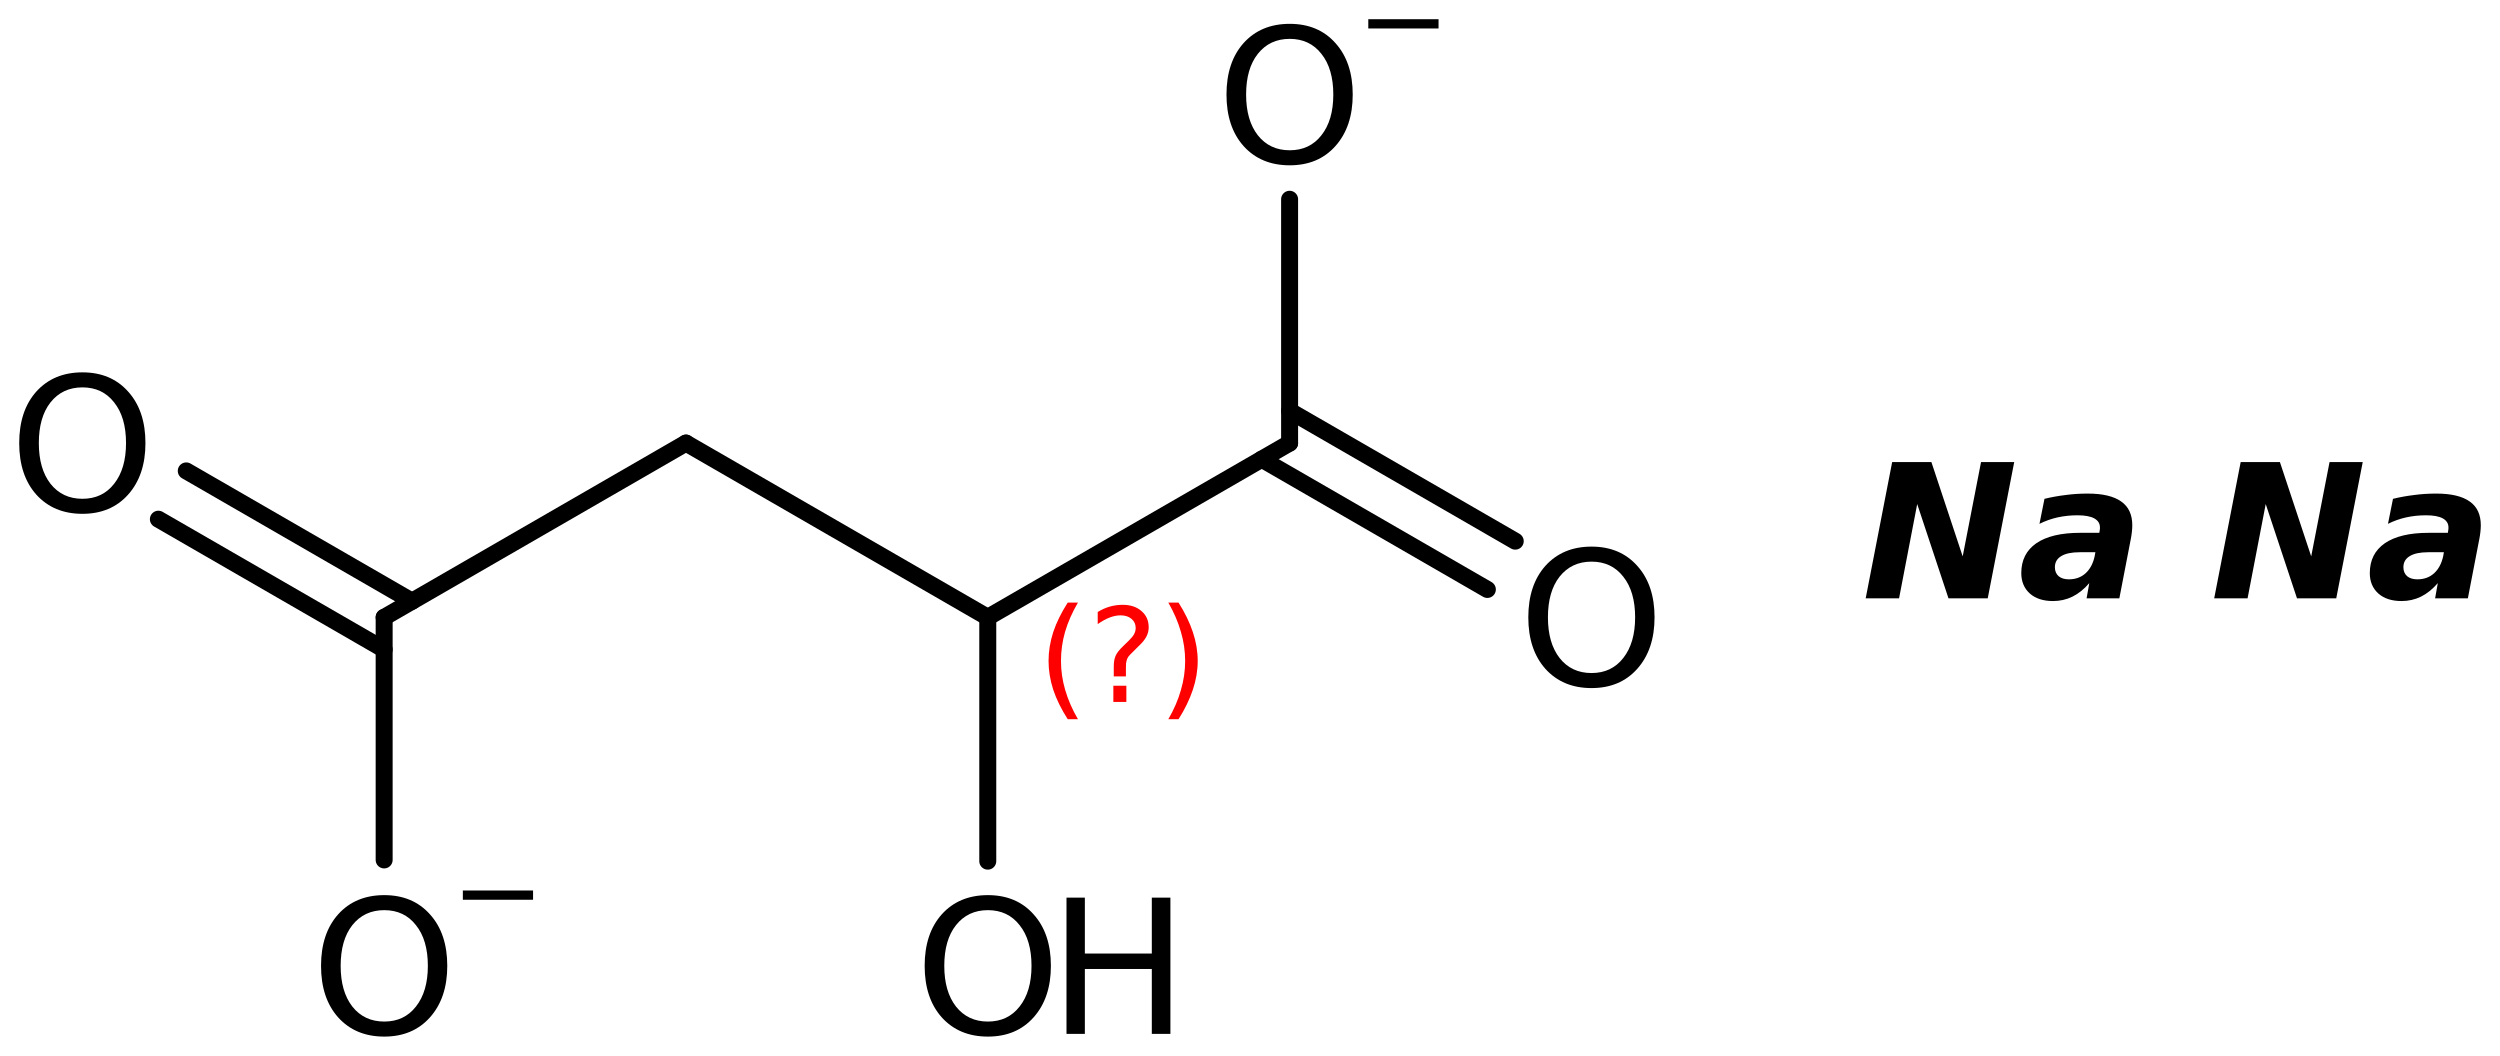
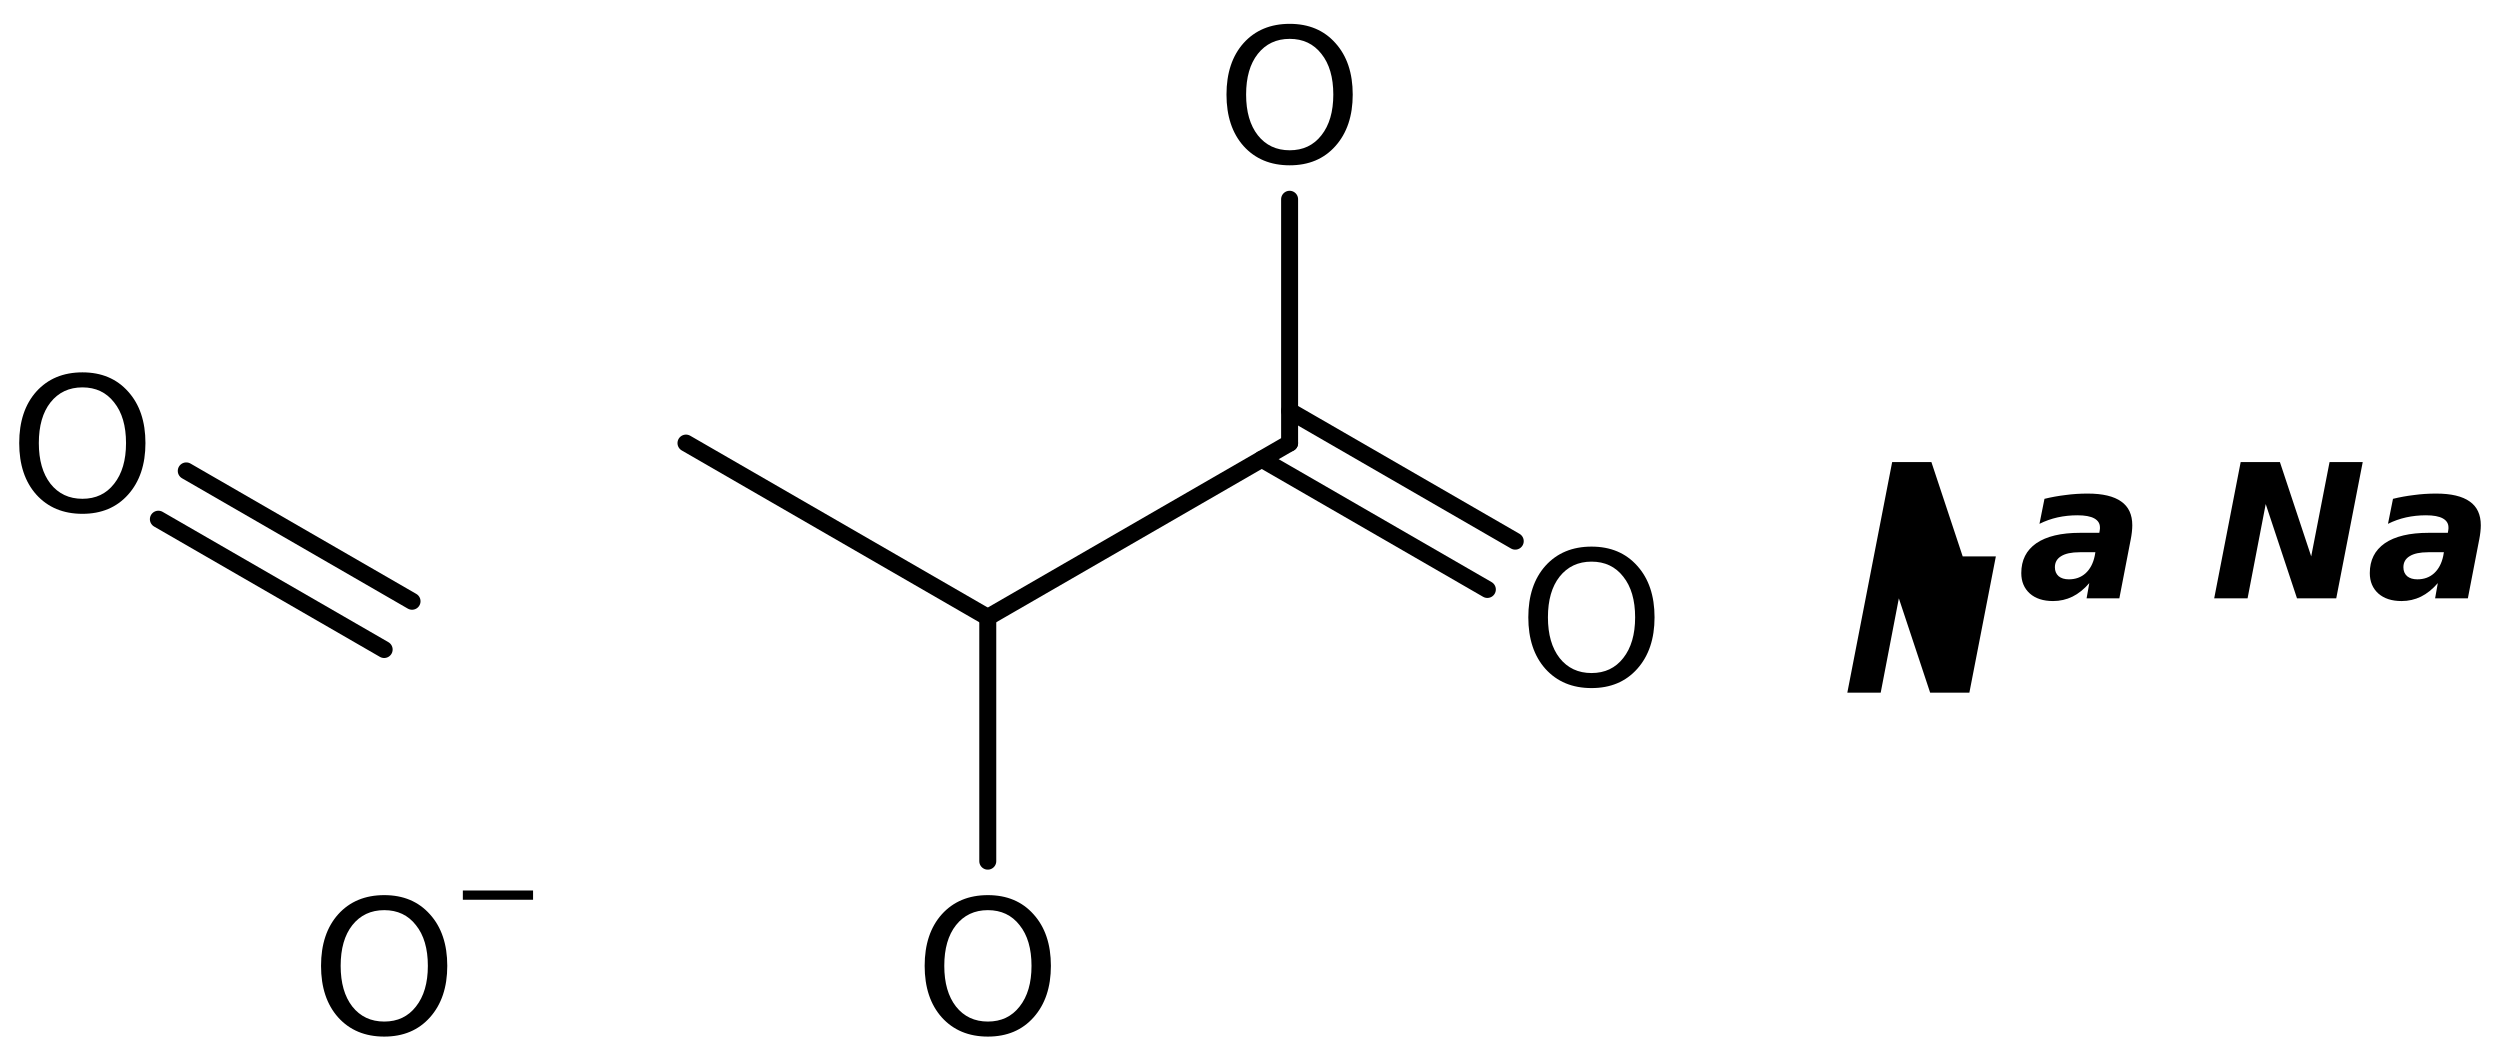
<svg xmlns="http://www.w3.org/2000/svg" version="1.2" width="72.881mm" height="30.779mm" viewBox="0 0 72.881 30.779">
  <desc>Generated by the Chemistry Development Kit (http://github.com/cdk)</desc>
  <g stroke-linecap="round" stroke-linejoin="round" stroke="#000000" stroke-width=".495" fill="#000000">
    <rect x=".0" y=".0" width="73.0" height="31.0" fill="#FFFFFF" stroke="none" />
    <g id="mol1" class="mol">
      <line id="mol1bnd1" class="bond" x1="19.998" y1="12.917" x2="28.796" y2="17.997" />
      <line id="mol1bnd2" class="bond" x1="28.796" y1="17.997" x2="37.595" y2="12.917" />
      <g id="mol1bnd3" class="bond">
        <line x1="37.595" y1="11.978" x2="44.173" y2="15.776" />
        <line x1="36.782" y1="13.386" x2="43.36" y2="17.184" />
      </g>
      <line id="mol1bnd4" class="bond" x1="37.595" y1="12.917" x2="37.595" y2="5.809" />
      <line id="mol1bnd5" class="bond" x1="28.796" y1="17.997" x2="28.796" y2="25.105" />
-       <line id="mol1bnd6" class="bond" x1="19.998" y1="12.917" x2="11.199" y2="17.997" />
      <g id="mol1bnd7" class="bond">
        <line x1="11.199" y1="18.935" x2="4.617" y2="15.136" />
        <line x1="12.012" y1="17.528" x2="5.43" y2="13.728" />
      </g>
-       <line id="mol1bnd8" class="bond" x1="11.199" y1="17.997" x2="11.199" y2="25.069" />
      <path id="mol1atm4" class="atom" d="M46.397 16.373q-.584 -.0 -.931 .438q-.34 .432 -.34 1.186q-.0 .748 .34 1.186q.347 .438 .931 .438q.584 -.0 .925 -.438q.346 -.438 .346 -1.186q.0 -.754 -.346 -1.186q-.341 -.438 -.925 -.438zM46.397 15.935q.833 .0 1.332 .56q.505 .559 .505 1.502q-.0 .937 -.505 1.502q-.499 .56 -1.332 .56q-.839 -.0 -1.344 -.56q-.499 -.559 -.499 -1.502q.0 -.943 .499 -1.502q.505 -.56 1.344 -.56z" stroke="none" />
      <g id="mol1atm5" class="atom">
        <path d="M37.598 1.133q-.584 -.0 -.93 .438q-.341 .432 -.341 1.186q.0 .748 .341 1.186q.346 .438 .93 .438q.584 -.0 .925 -.438q.346 -.438 .346 -1.186q.0 -.754 -.346 -1.186q-.341 -.438 -.925 -.438zM37.598 .695q.834 .0 1.332 .56q.505 .559 .505 1.502q.0 .937 -.505 1.502q-.498 .56 -1.332 .56q-.839 -.0 -1.344 -.56q-.499 -.559 -.499 -1.502q.0 -.943 .499 -1.502q.505 -.56 1.344 -.56z" stroke="none" />
-         <path d="M39.889 .56h2.048v.27h-2.048v-.27z" stroke="none" />
      </g>
      <g id="mol1atm6" class="atom">
        <path d="M28.799 26.533q-.583 -.0 -.93 .438q-.341 .432 -.341 1.186q.0 .748 .341 1.186q.347 .438 .93 .438q.584 -.0 .925 -.438q.347 -.438 .347 -1.186q-.0 -.754 -.347 -1.186q-.341 -.438 -.925 -.438zM28.799 26.095q.834 .0 1.332 .56q.505 .559 .505 1.502q.0 .937 -.505 1.502q-.498 .56 -1.332 .56q-.839 -.0 -1.344 -.56q-.499 -.559 -.499 -1.502q.0 -.943 .499 -1.502q.505 -.56 1.344 -.56z" stroke="none" />
-         <path d="M31.091 26.168h.535v1.63h1.952v-1.63h.542v3.972h-.542v-1.892h-1.952v1.892h-.535v-3.972z" stroke="none" />
      </g>
      <path id="mol1atm8" class="atom" d="M2.403 11.293q-.584 -.0 -.931 .438q-.34 .432 -.34 1.186q-.0 .748 .34 1.186q.347 .438 .931 .438q.584 -.0 .924 -.438q.347 -.438 .347 -1.186q.0 -.754 -.347 -1.186q-.34 -.438 -.924 -.438zM2.403 10.855q.833 .0 1.332 .56q.505 .559 .505 1.502q-.0 .937 -.505 1.502q-.499 .56 -1.332 .56q-.839 -.0 -1.344 -.56q-.499 -.559 -.499 -1.502q.0 -.943 .499 -1.502q.505 -.56 1.344 -.56z" stroke="none" />
      <g id="mol1atm9" class="atom">
        <path d="M11.202 26.533q-.584 -.0 -.931 .438q-.34 .432 -.34 1.186q-.0 .748 .34 1.186q.347 .438 .931 .438q.584 -.0 .924 -.438q.347 -.438 .347 -1.186q-.0 -.754 -.347 -1.186q-.34 -.438 -.924 -.438zM11.202 26.095q.833 .0 1.332 .56q.505 .559 .505 1.502q-.0 .937 -.505 1.502q-.499 .56 -1.332 .56q-.84 -.0 -1.344 -.56q-.499 -.559 -.499 -1.502q-.0 -.943 .499 -1.502q.504 -.56 1.344 -.56z" stroke="none" />
        <path d="M13.493 25.96h2.047v.27h-2.047v-.27z" stroke="none" />
      </g>
-       <path id="mol1atm10" class="atom" d="M55.161 13.471h1.144l.912 2.749l.535 -2.749h.967l-.772 3.972h-1.144l-.912 -2.749l-.529 2.749h-.973l.772 -3.972zM60.628 16.099q-.358 -.0 -.541 .115q-.182 .11 -.182 .323q-.0 .164 .109 .261q.11 .091 .298 .091q.292 .0 .487 -.176q.2 -.183 .267 -.505l.019 -.109h-.457zM62.113 15.74l-.329 1.703h-.955l.079 -.444q-.231 .267 -.492 .395q-.262 .128 -.566 .128q-.426 -.0 -.675 -.219q-.25 -.225 -.25 -.596q.0 -.566 .438 -.87q.444 -.304 1.278 -.304h.559l.012 -.073q.006 -.036 .006 -.049q.0 -.018 .0 -.036q.0 -.17 -.164 -.262q-.164 -.091 -.492 -.091q-.299 .0 -.578 .061q-.274 .061 -.529 .188l.146 -.729q.298 -.073 .608 -.11q.31 -.043 .651 -.043q.656 .0 .979 .232q.322 .225 .322 .693q.0 .085 -.012 .195q-.012 .109 -.036 .231z" stroke="none" />
+       <path id="mol1atm10" class="atom" d="M55.161 13.471h1.144l.912 2.749h.967l-.772 3.972h-1.144l-.912 -2.749l-.529 2.749h-.973l.772 -3.972zM60.628 16.099q-.358 -.0 -.541 .115q-.182 .11 -.182 .323q-.0 .164 .109 .261q.11 .091 .298 .091q.292 .0 .487 -.176q.2 -.183 .267 -.505l.019 -.109h-.457zM62.113 15.74l-.329 1.703h-.955l.079 -.444q-.231 .267 -.492 .395q-.262 .128 -.566 .128q-.426 -.0 -.675 -.219q-.25 -.225 -.25 -.596q.0 -.566 .438 -.87q.444 -.304 1.278 -.304h.559l.012 -.073q.006 -.036 .006 -.049q.0 -.018 .0 -.036q.0 -.17 -.164 -.262q-.164 -.091 -.492 -.091q-.299 .0 -.578 .061q-.274 .061 -.529 .188l.146 -.729q.298 -.073 .608 -.11q.31 -.043 .651 -.043q.656 .0 .979 .232q.322 .225 .322 .693q.0 .085 -.012 .195q-.012 .109 -.036 .231z" stroke="none" />
      <path id="mol1atm11" class="atom" d="M65.321 13.471h1.144l.912 2.749l.535 -2.749h.967l-.772 3.972h-1.144l-.912 -2.749l-.529 2.749h-.973l.772 -3.972zM70.788 16.099q-.358 -.0 -.541 .115q-.182 .11 -.182 .323q-.0 .164 .109 .261q.11 .091 .298 .091q.292 .0 .487 -.176q.2 -.183 .267 -.505l.019 -.109h-.457zM72.273 15.74l-.329 1.703h-.955l.079 -.444q-.231 .267 -.492 .395q-.262 .128 -.566 .128q-.426 -.0 -.675 -.219q-.25 -.225 -.25 -.596q.0 -.566 .438 -.87q.444 -.304 1.278 -.304h.559l.012 -.073q.006 -.036 .006 -.049q.0 -.018 .0 -.036q.0 -.17 -.164 -.262q-.164 -.091 -.492 -.091q-.299 .0 -.578 .061q-.274 .061 -.529 .188l.146 -.729q.298 -.073 .608 -.11q.31 -.043 .651 -.043q.656 .0 .979 .232q.322 .225 .322 .693q.0 .085 -.012 .195q-.012 .109 -.036 .231z" stroke="none" />
-       <path d="M31.424 17.568q-.251 .43 -.375 .852q-.119 .417 -.119 .847q.0 .43 .124 .851q.123 .422 .37 .848h-.298q-.281 -.439 -.422 -.86q-.136 -.422 -.136 -.839q.0 -.417 .136 -.839q.141 -.421 .422 -.86h.298zM32.457 19.991h.379v.472h-.379v-.472zM32.823 19.718h-.354v-.289q.0 -.188 .052 -.307q.051 -.123 .221 -.285l.166 -.162q.106 -.102 .153 -.187q.047 -.09 .047 -.179q.0 -.166 -.123 -.268q-.12 -.102 -.32 -.102q-.149 -.0 -.315 .063q-.166 .064 -.349 .192v-.353q.175 -.107 .354 -.158q.183 -.051 .374 -.051q.341 .0 .549 .183q.209 .179 .209 .473q.0 .144 -.068 .272q-.064 .128 -.234 .285l-.162 .162q-.089 .085 -.128 .136q-.034 .052 -.047 .098q-.012 .039 -.021 .094q-.004 .055 -.004 .153v.23zM34.06 17.568h.298q.277 .439 .417 .86q.141 .422 .141 .839q-.0 .417 -.141 .839q-.14 .421 -.417 .86h-.298q.247 -.426 .366 -.848q.124 -.421 .124 -.851q-.0 -.43 -.124 -.847q-.119 -.422 -.366 -.852z" stroke="none" fill="#FF0000" />
    </g>
  </g>
</svg>